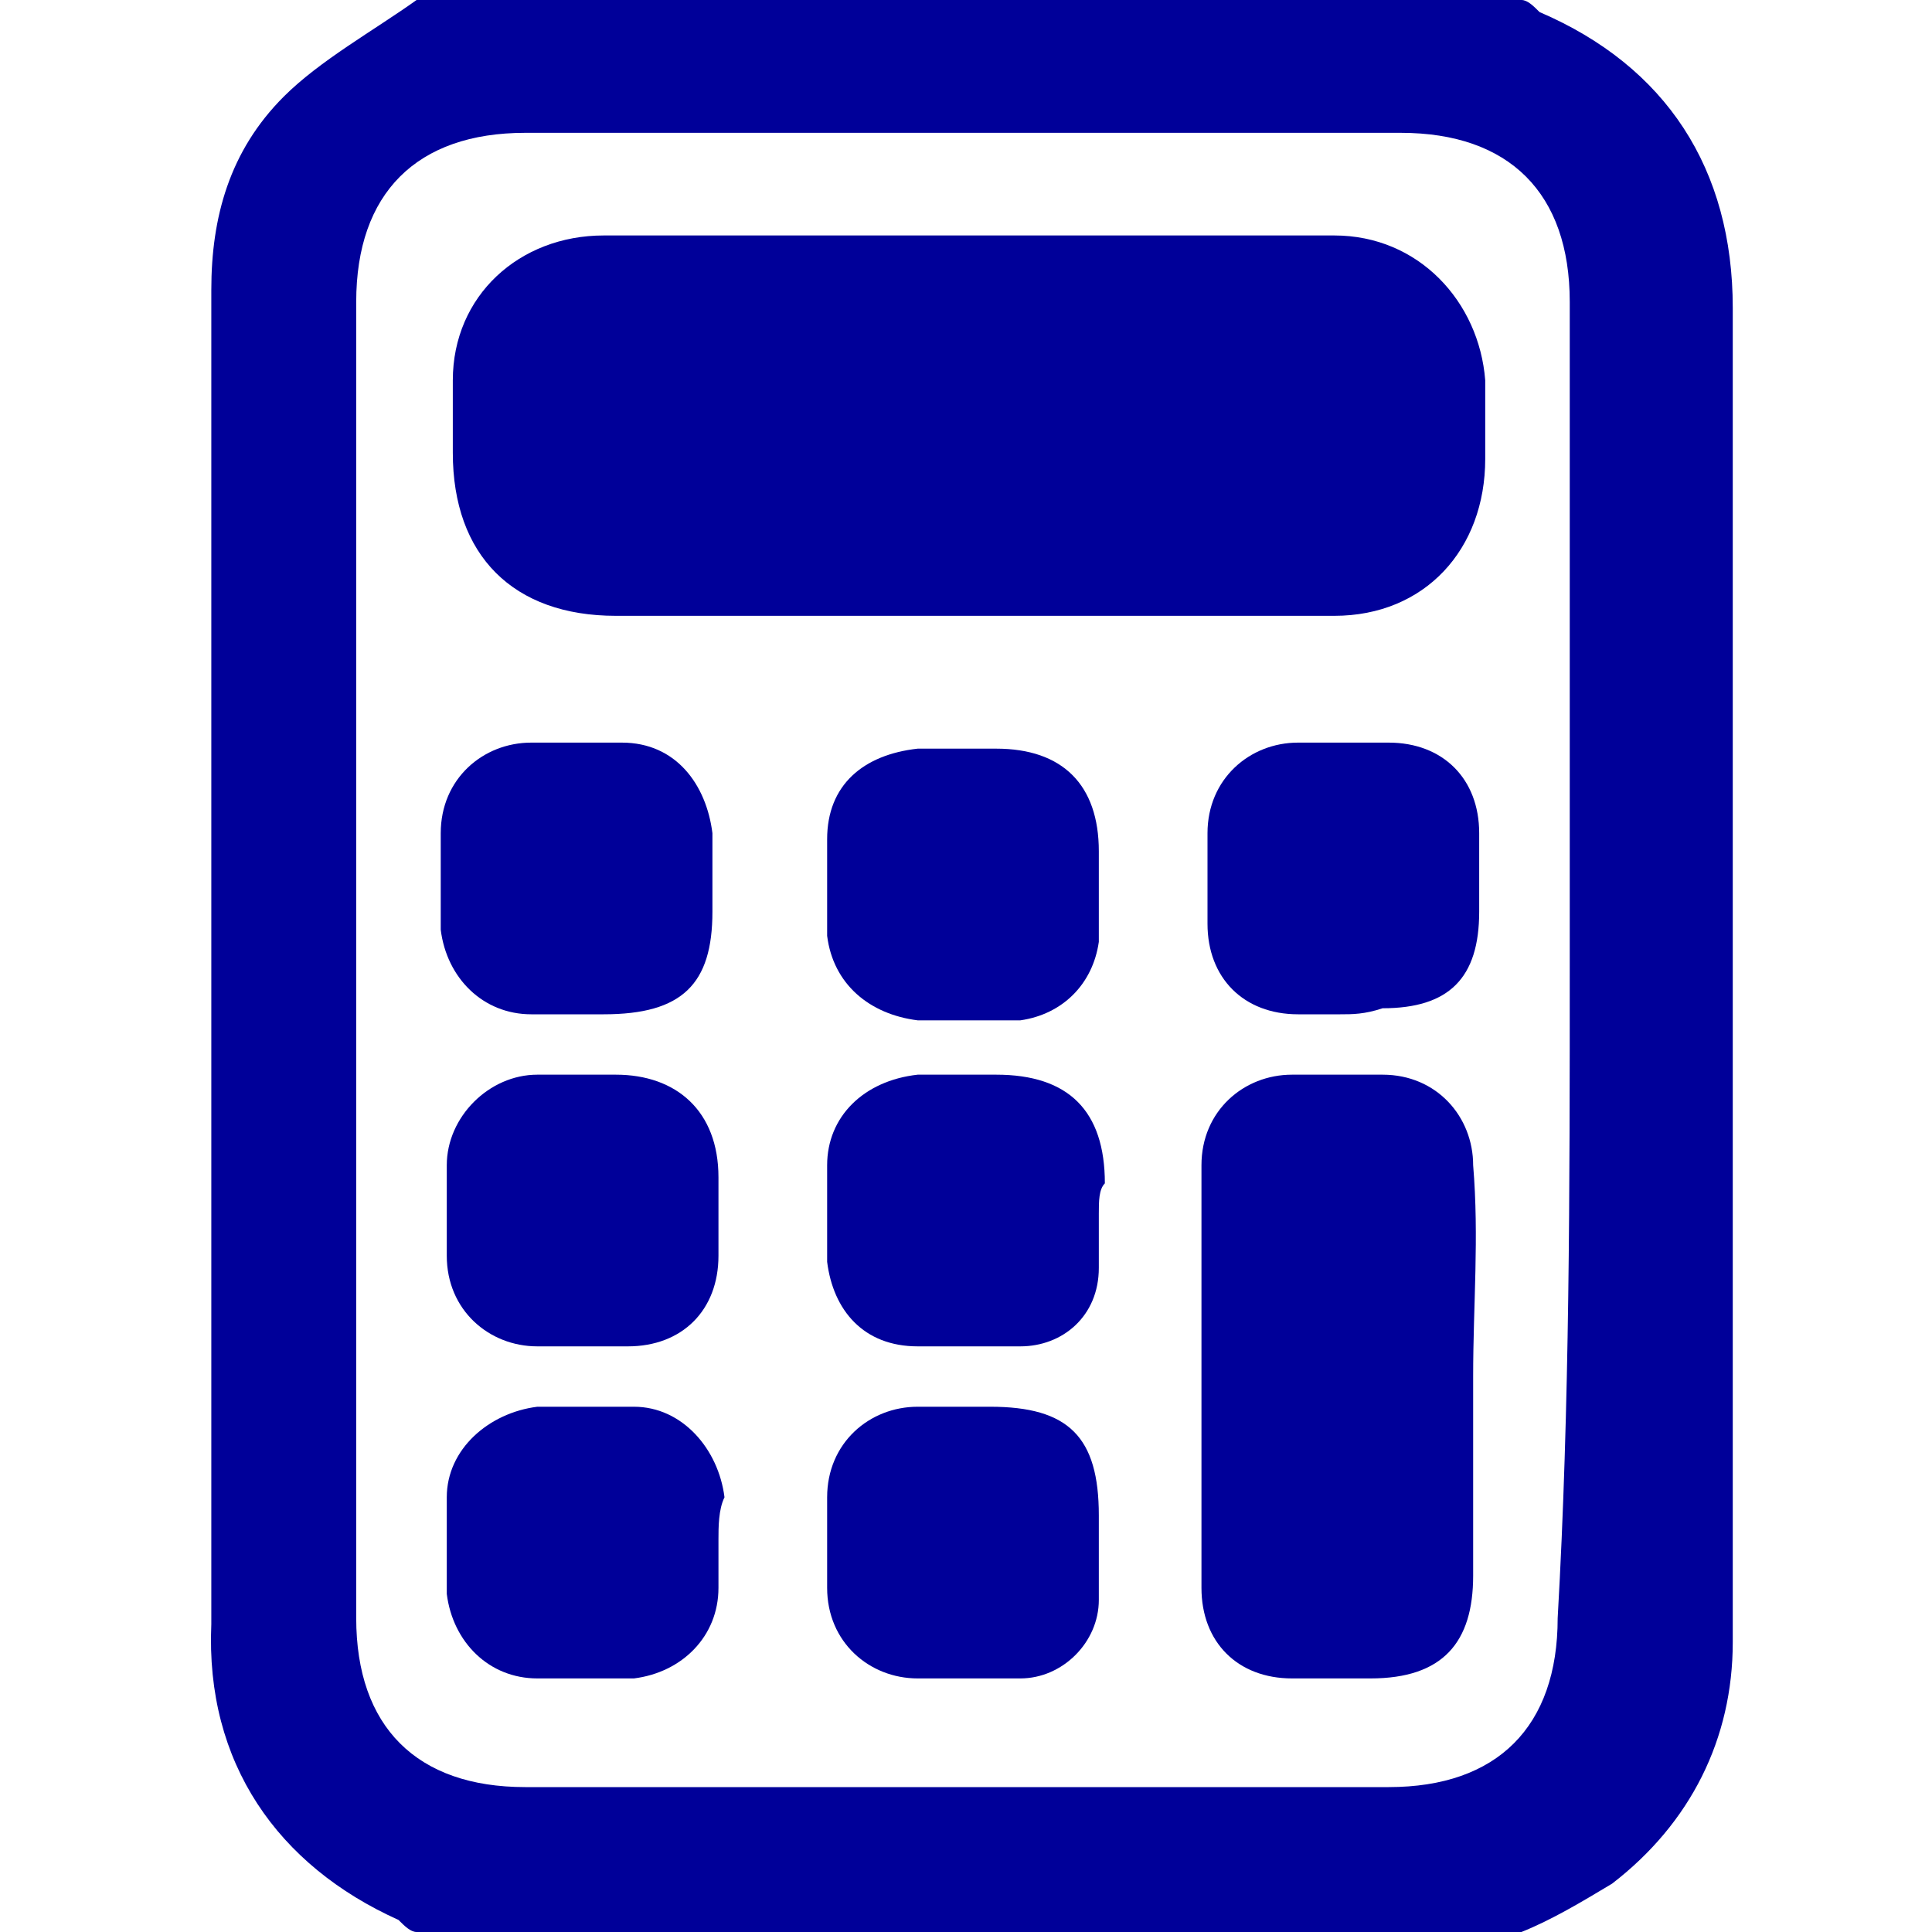
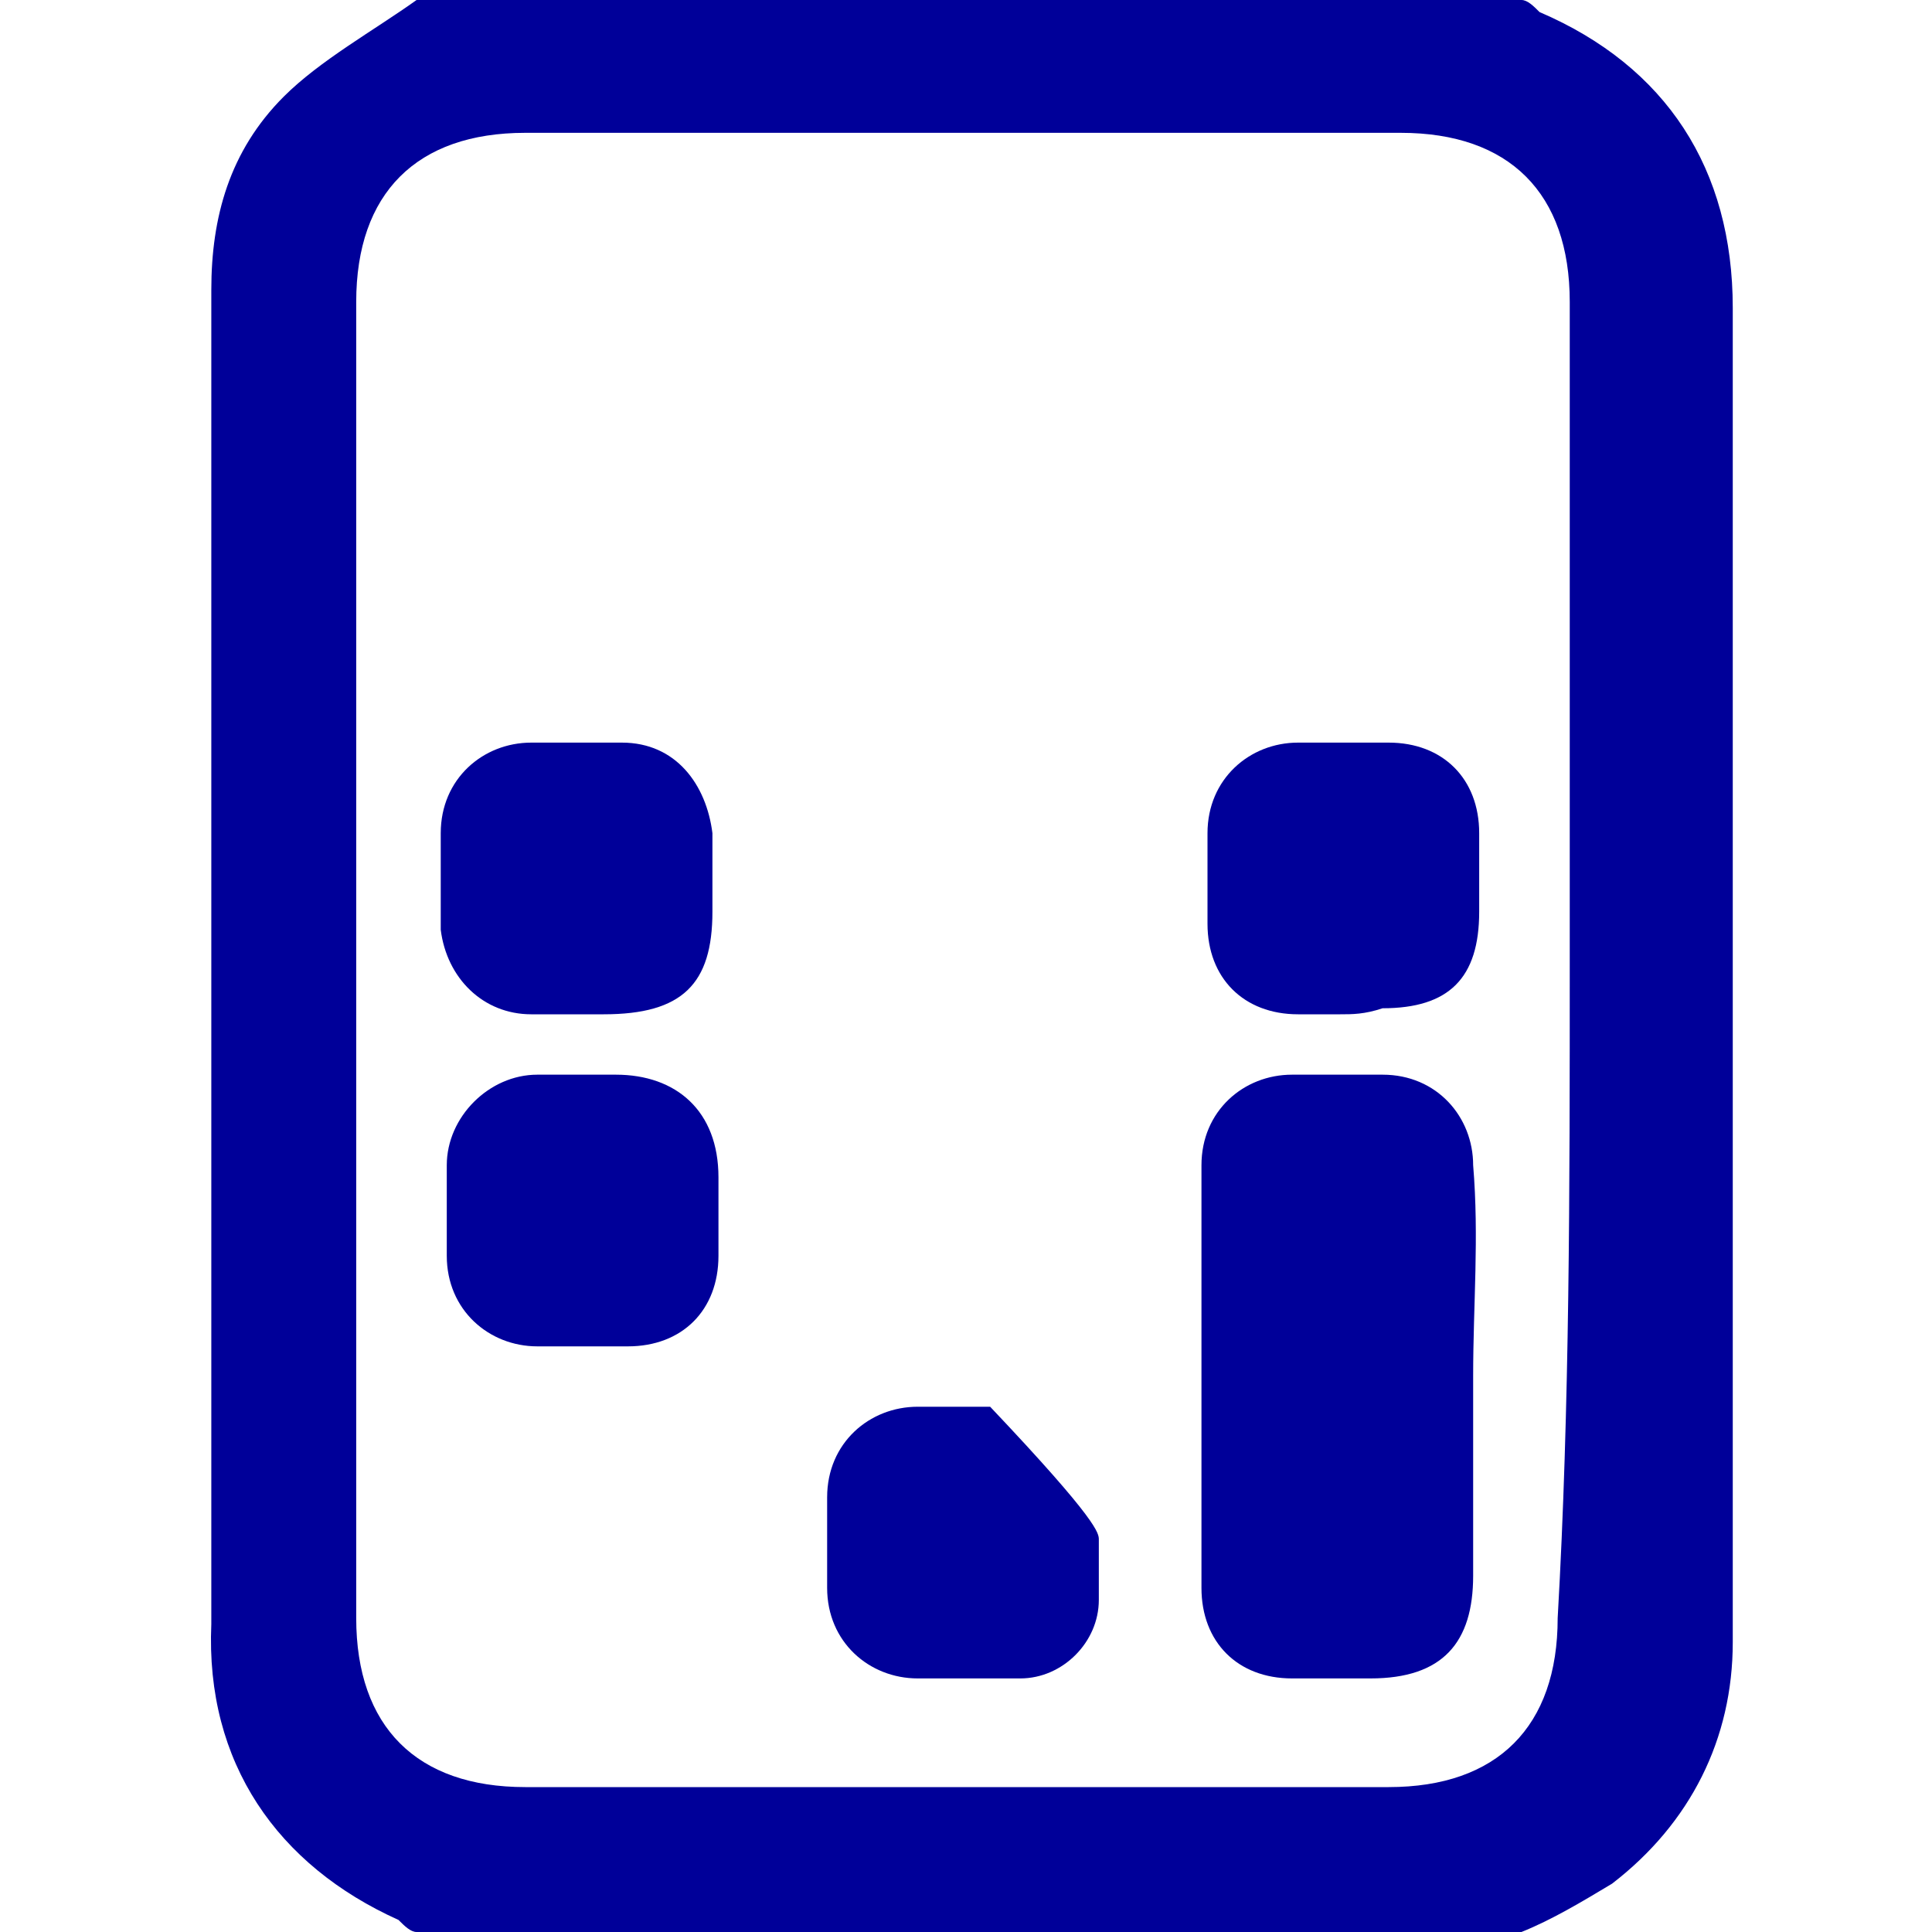
<svg xmlns="http://www.w3.org/2000/svg" version="1.1" id="Слой_1" x="0px" y="0px" viewBox="944 524 32 32" enable-background="new 944 524 32 32" xml:space="preserve">
  <g>
    <path fill="#000099" d="M950.9,524c6.1,0,12.2,0,18.3,0c0.1,0,0.2,0.1,0.3,0.2c2.1,0.9,3.2,2.6,3.2,4.9c0,7.4,0,14.8,0,22.1   c0,1.6-0.7,3-2,4c-0.5,0.3-1,0.6-1.5,0.8c-6.1,0-12.2,0-18.3,0c-0.1,0-0.2-0.1-0.3-0.2c-2-0.9-3.2-2.6-3.1-4.9c0-7.4,0-14.8,0-22.1   c0-1.2,0.3-2.3,1.2-3.2C949.3,525,950.2,524.5,950.9,524z M970,540c0-3.6,0-7.3,0-11c0-1.8-1-2.8-2.8-2.8c-4.8,0-9.6,0-14.5,0   c-1.8,0-2.8,1-2.8,2.8c0,7.3,0,14.5,0,21.8c0,1.8,1,2.8,2.8,2.8c4.8,0,9.6,0,14.3,0c1.8,0,2.8-1,2.8-2.8   C970,547.3,970,543.7,970,540z" />
-     <path fill="#000099" d="M960,534.2c-2,0-3.9,0-5.8,0c-1.7,0-2.7-1-2.7-2.7c0-0.4,0-0.8,0-1.2c0-1.4,1.1-2.4,2.5-2.4   c4,0,8.1,0,12.1,0c1.4,0,2.4,1.1,2.5,2.4c0,0.4,0,0.8,0,1.3c0,1.5-1,2.6-2.5,2.6C964,534.2,962,534.2,960,534.2z" />
    <path fill="#000099" d="M968.4,546.8c0,1.1,0,2.2,0,3.3c0,1.1-0.5,1.7-1.7,1.7c-0.4,0-0.8,0-1.3,0c-0.9,0-1.5-0.6-1.5-1.5   c0-2.3,0-4.6,0-7c0-0.9,0.7-1.5,1.5-1.5c0.5,0,1,0,1.5,0c0.9,0,1.5,0.7,1.5,1.5C968.5,544.5,968.4,545.6,968.4,546.8L968.4,546.8z" />
    <path fill="#000099" d="M953.6,540.8c-0.3,0-0.5,0-0.8,0c-0.8,0-1.4-0.6-1.5-1.4c0-0.6,0-1.1,0-1.6c0-0.9,0.7-1.5,1.5-1.5   c0.5,0,1,0,1.5,0c0.9,0,1.4,0.7,1.5,1.5c0,0.5,0,0.8,0,1.3c0,1.2-0.5,1.7-1.8,1.7C954,540.8,953.8,540.8,953.6,540.8L953.6,540.8z" />
-     <path fill="#000099" d="M962.2,538.6c0,0.3,0,0.7,0,1c-0.1,0.7-0.6,1.2-1.3,1.3c-0.5,0-1.1,0-1.7,0c-0.8-0.1-1.4-0.6-1.5-1.4   c0-0.5,0-1.1,0-1.6c0-0.9,0.6-1.4,1.5-1.5c0.5,0,0.8,0,1.3,0c1.1,0,1.7,0.6,1.7,1.7C962.2,538.2,962.2,538.3,962.2,538.6   L962.2,538.6z" />
    <path fill="#000099" d="M966.2,540.8c-0.3,0-0.5,0-0.7,0c-0.9,0-1.5-0.6-1.5-1.5c0-0.5,0-1,0-1.5c0-0.9,0.7-1.5,1.5-1.5   c0.5,0,1,0,1.5,0c0.9,0,1.5,0.6,1.5,1.5c0,0.5,0,0.8,0,1.3c0,1.1-0.5,1.6-1.6,1.6C966.6,540.8,966.4,540.8,966.2,540.8z" />
    <path fill="#000099" d="M955.9,544c0,0.3,0,0.5,0,0.8c0,0.9-0.6,1.5-1.5,1.5c-0.5,0-1,0-1.5,0c-0.8,0-1.5-0.6-1.5-1.5   c0-0.5,0-1,0-1.5c0-0.8,0.7-1.5,1.5-1.5c0.5,0,0.9,0,1.3,0c1,0,1.7,0.6,1.7,1.7C955.9,543.7,955.9,543.8,955.9,544z" />
-     <path fill="#000099" d="M962.2,544.1c0,0.3,0,0.6,0,0.9c0,0.8-0.6,1.3-1.3,1.3c-0.5,0-1.1,0-1.7,0c-0.9,0-1.4-0.6-1.5-1.4   c0-0.5,0-1.1,0-1.6c0-0.8,0.6-1.4,1.5-1.5c0.4,0,0.8,0,1.3,0c1.2,0,1.8,0.6,1.8,1.8C962.2,543.7,962.2,543.9,962.2,544.1   L962.2,544.1z" />
-     <path fill="#000099" d="M955.9,549.5c0,0.3,0,0.5,0,0.8c0,0.8-0.6,1.4-1.4,1.5c-0.5,0-1.1,0-1.6,0c-0.8,0-1.4-0.6-1.5-1.4   c0-0.6,0-1.1,0-1.6c0-0.8,0.7-1.4,1.5-1.5c0.5,0,1.1,0,1.6,0c0.8,0,1.4,0.7,1.5,1.5C955.9,549,955.9,549.3,955.9,549.5L955.9,549.5   z" />
-     <path fill="#000099" d="M962.2,549.5c0,0.3,0,0.6,0,1c0,0.7-0.6,1.3-1.3,1.3c-0.5,0-1.1,0-1.7,0c-0.8,0-1.5-0.6-1.5-1.5   c0-0.5,0-1,0-1.5c0-0.9,0.7-1.5,1.5-1.5c0.4,0,0.8,0,1.2,0c1.3,0,1.8,0.5,1.8,1.8C962.2,549.2,962.2,549.4,962.2,549.5L962.2,549.5   z" />
+     <path fill="#000099" d="M962.2,549.5c0,0.3,0,0.6,0,1c0,0.7-0.6,1.3-1.3,1.3c-0.5,0-1.1,0-1.7,0c-0.8,0-1.5-0.6-1.5-1.5   c0-0.5,0-1,0-1.5c0-0.9,0.7-1.5,1.5-1.5c0.4,0,0.8,0,1.2,0C962.2,549.2,962.2,549.4,962.2,549.5L962.2,549.5   z" />
  </g>
</svg>